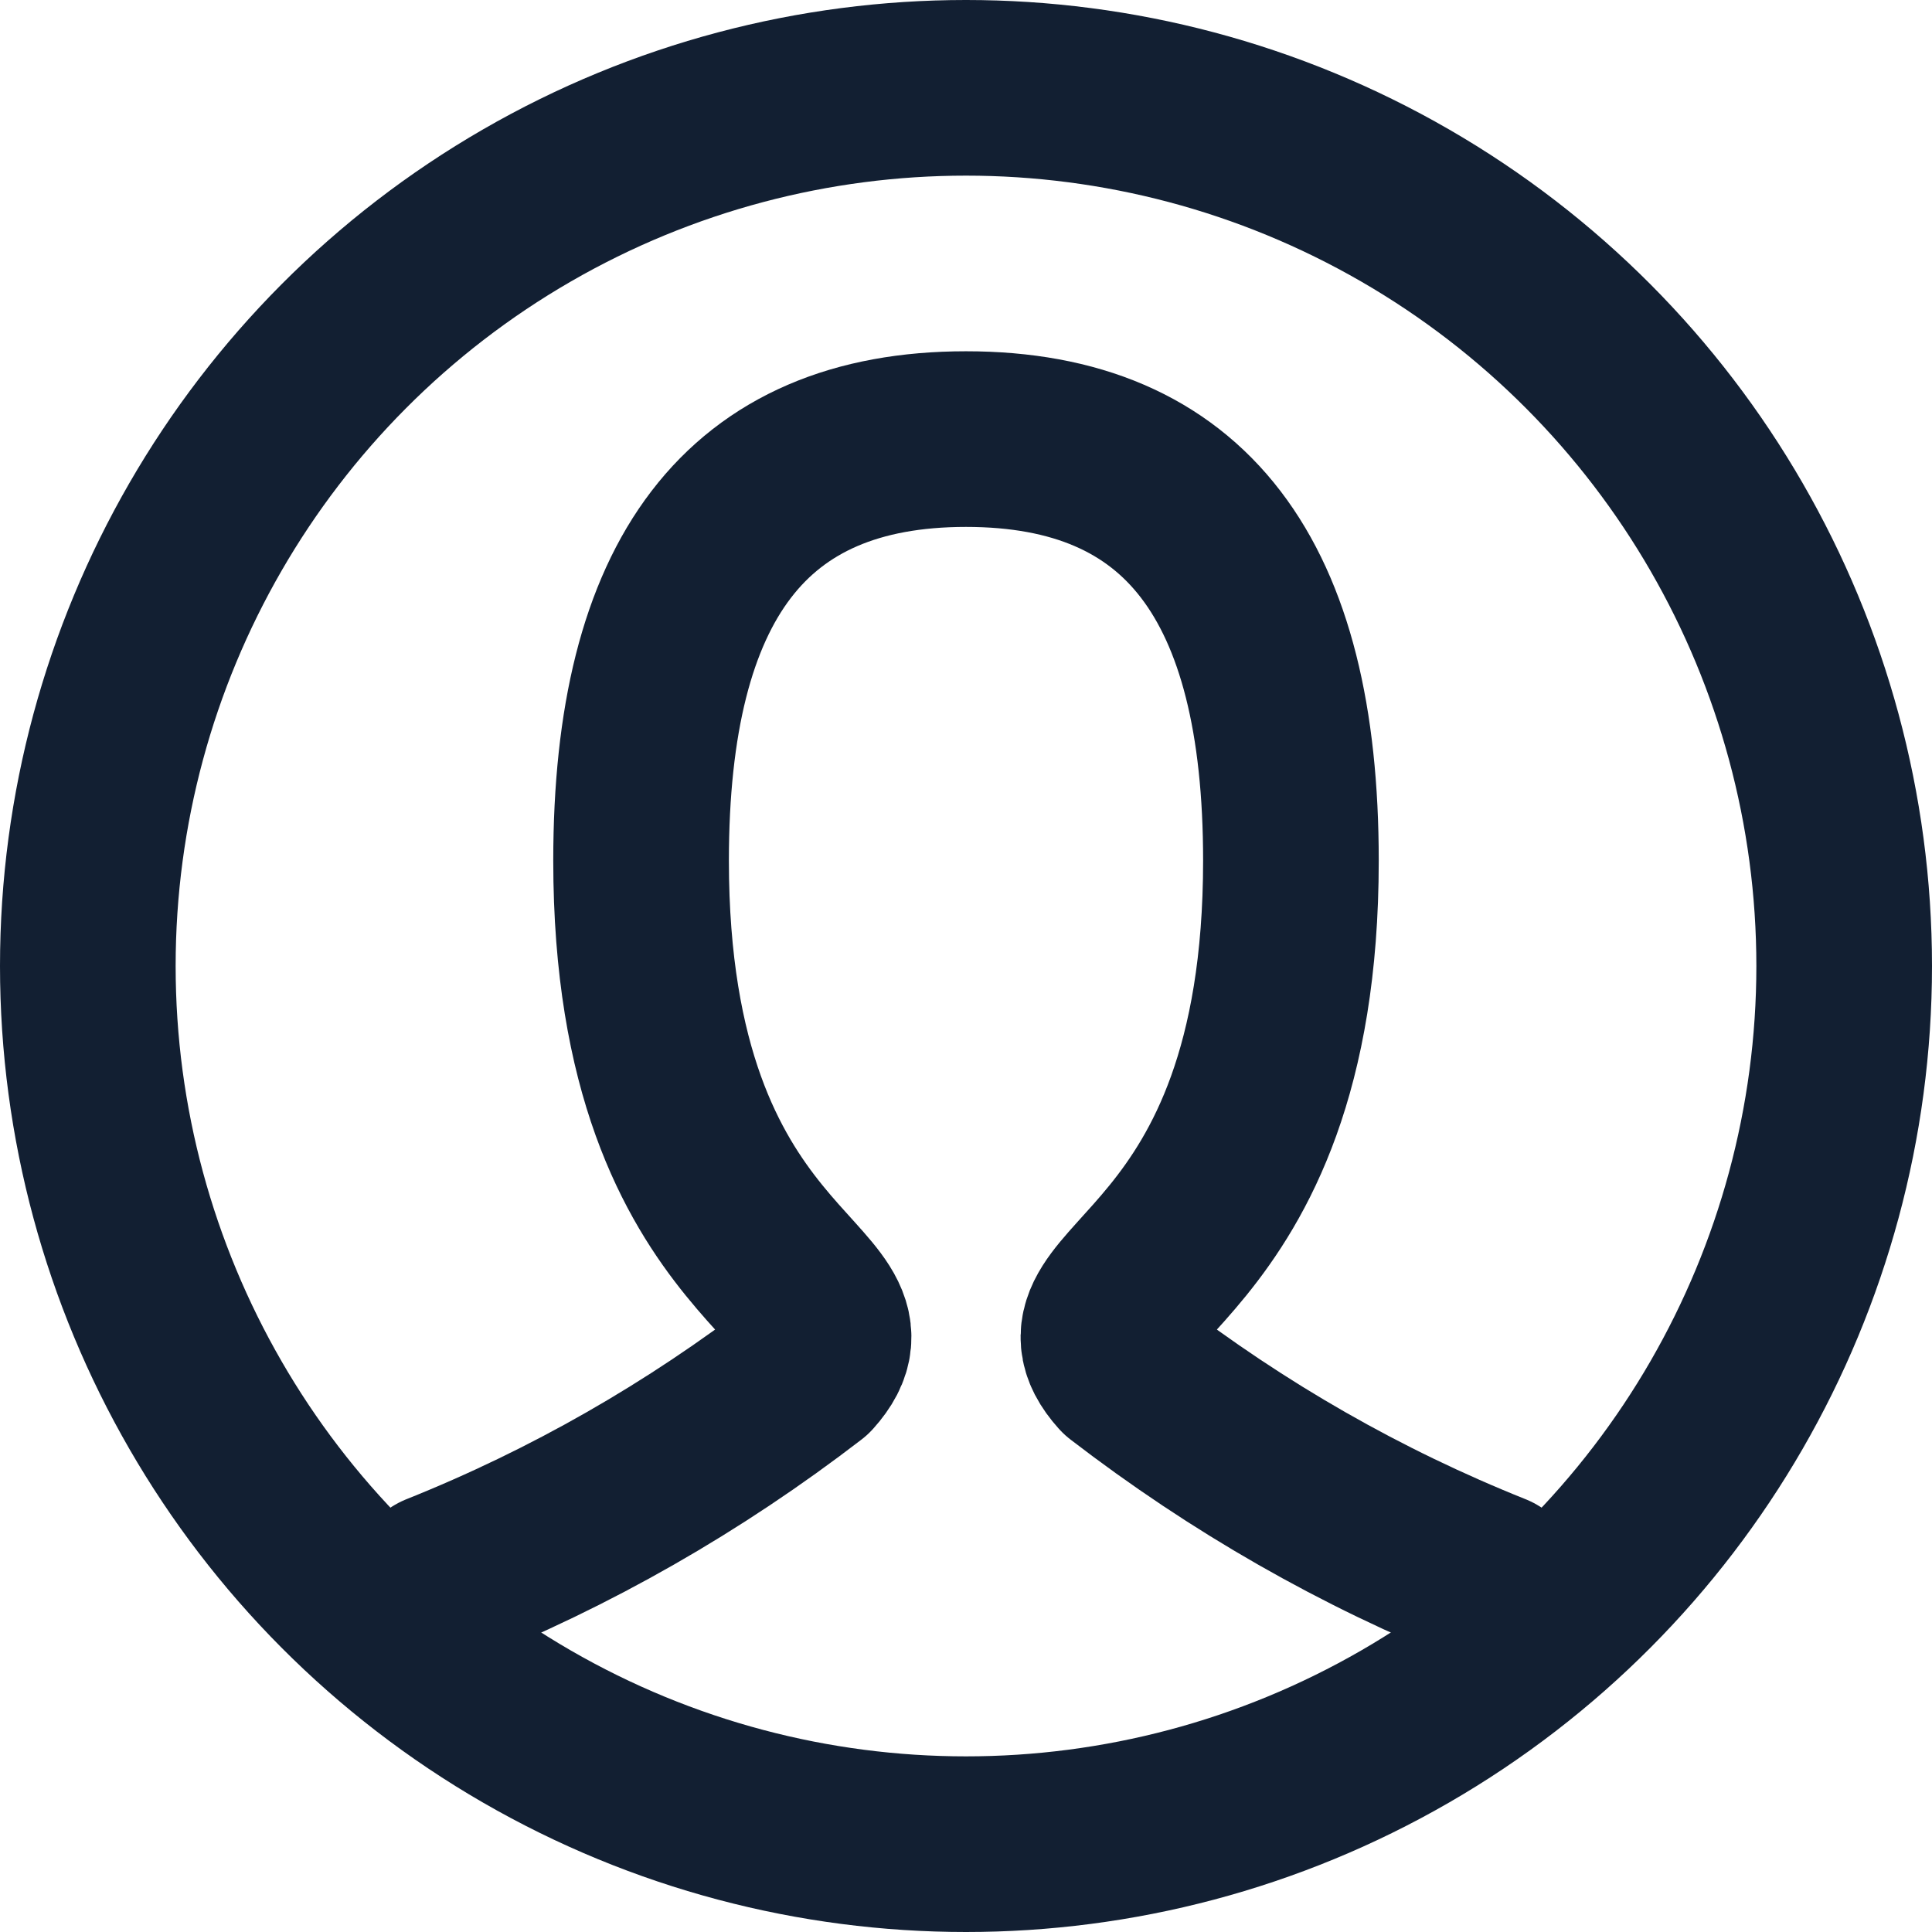
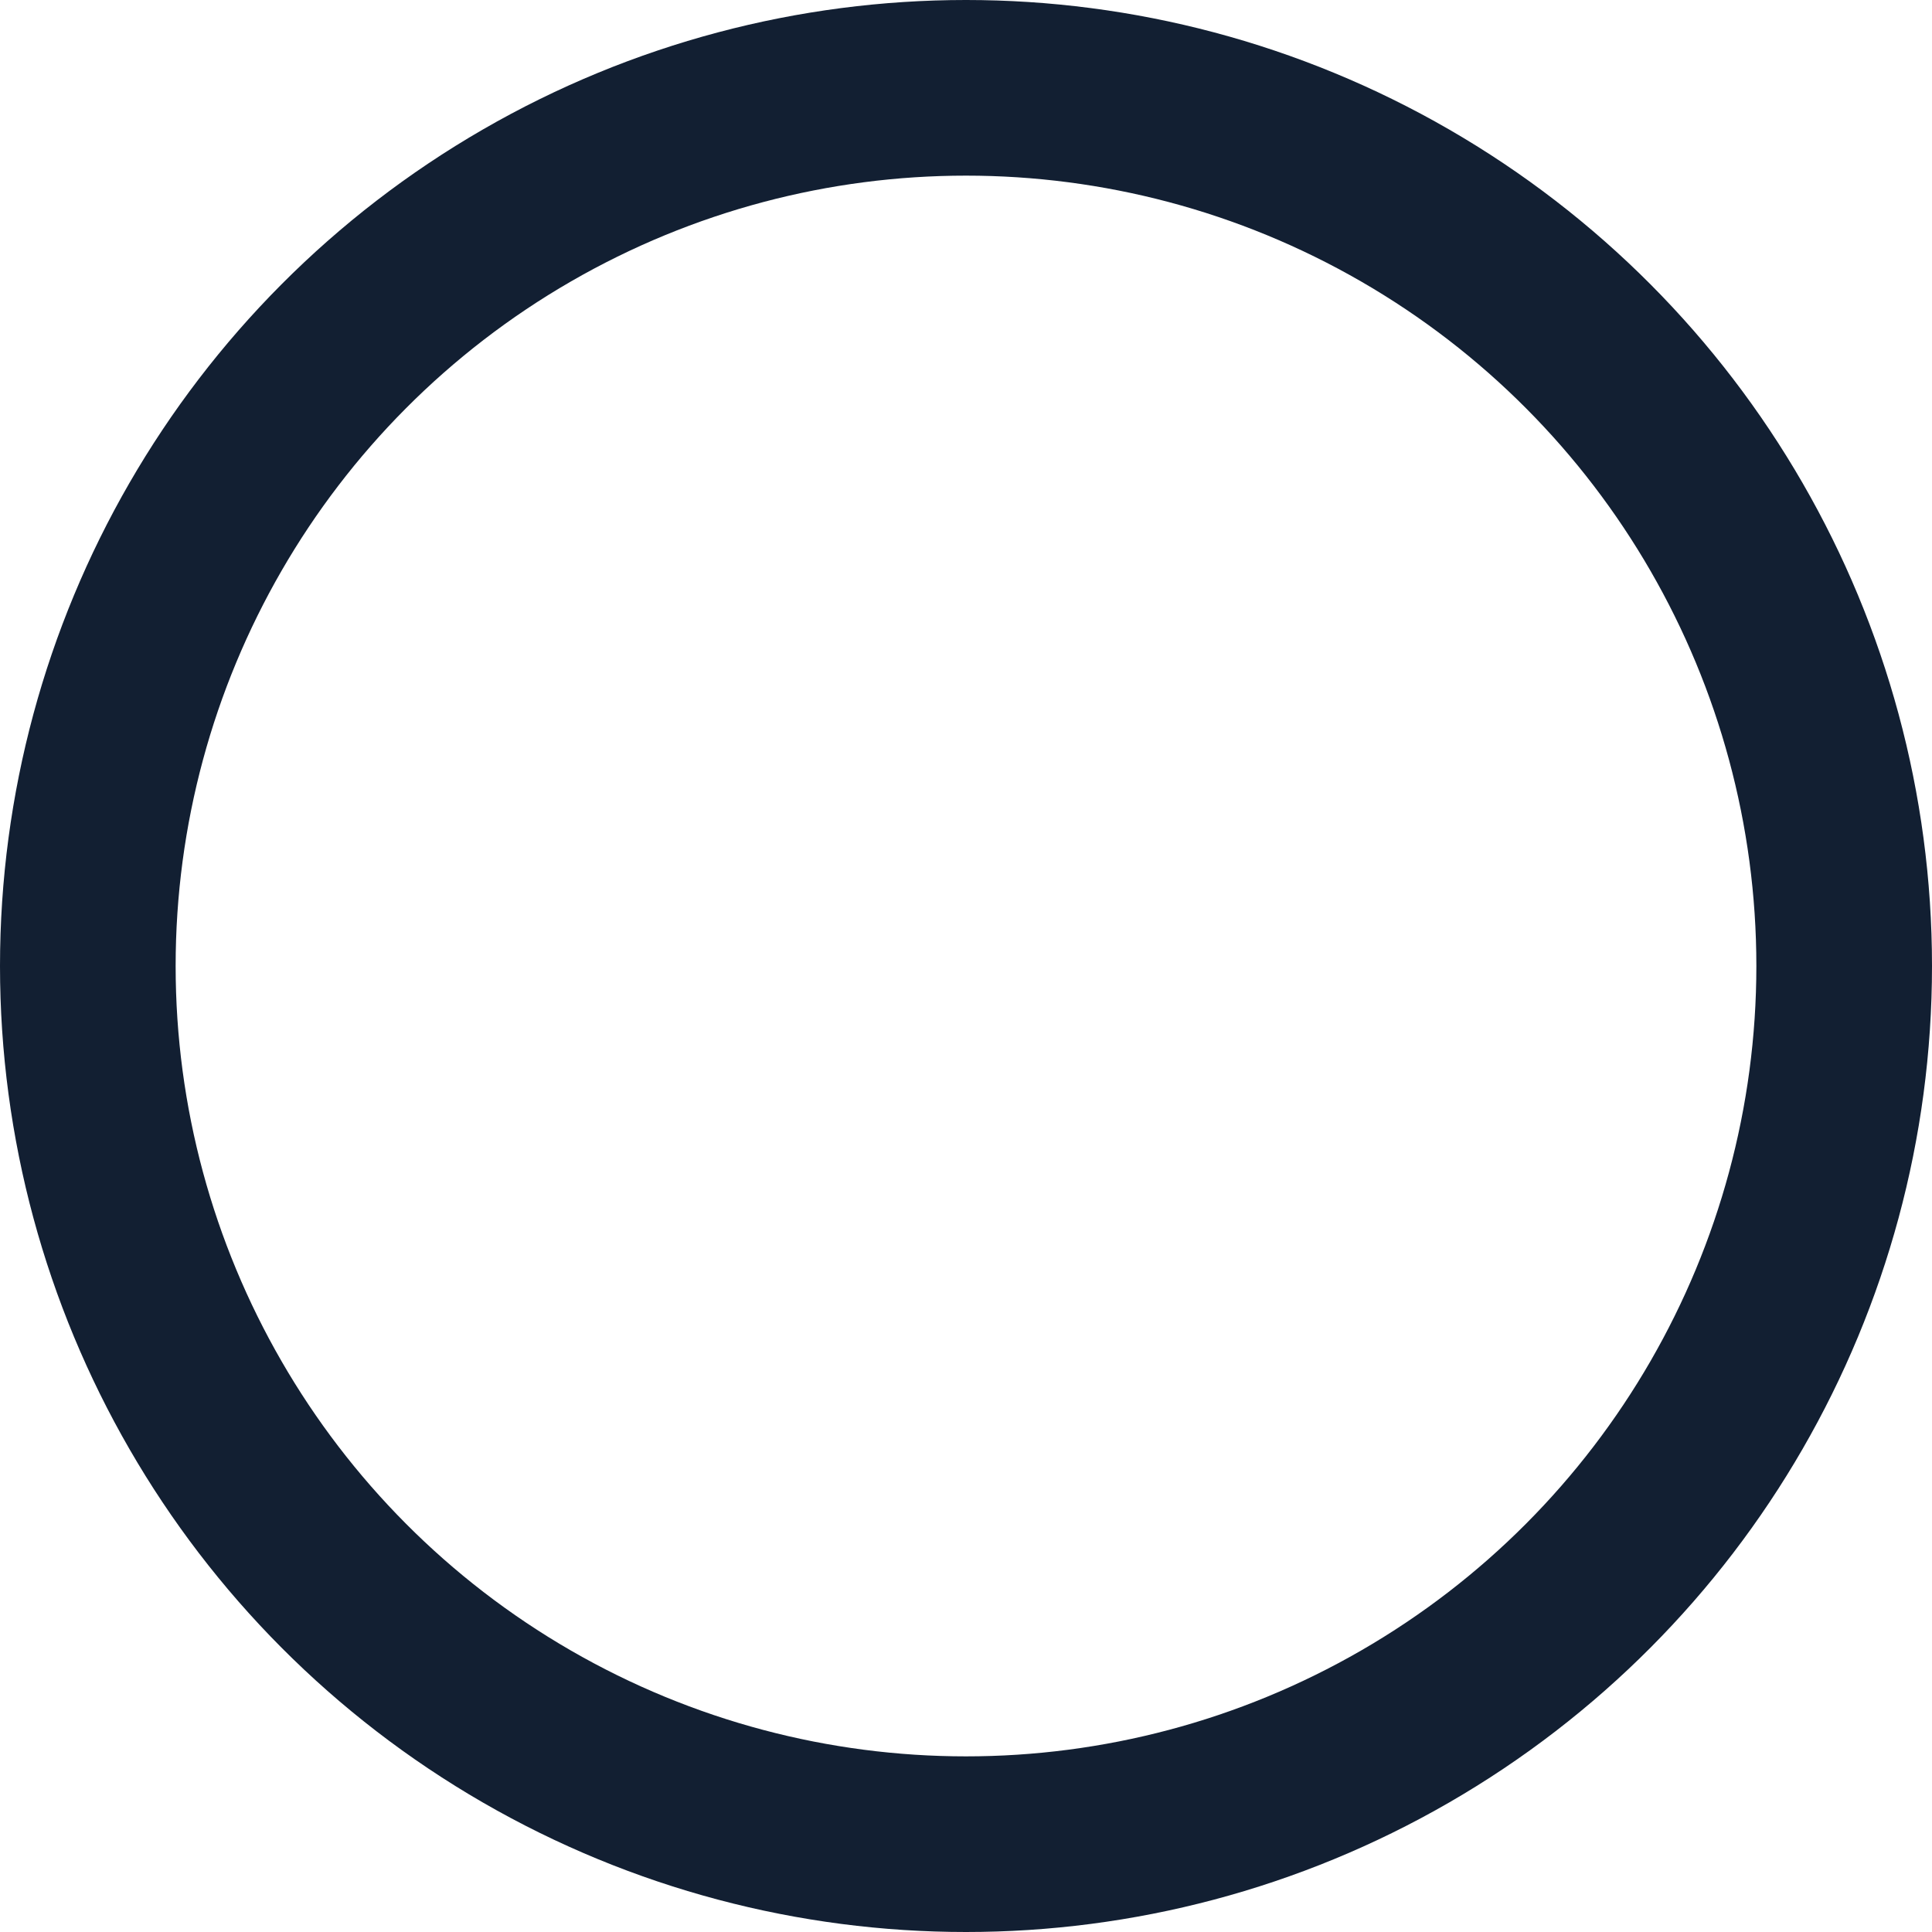
<svg xmlns="http://www.w3.org/2000/svg" id="Layer_1" data-name="Layer 1" version="1.1" viewBox="0 0 22 22">
  <defs>
    <style>
      .cls-1 {
        fill: none;
        stroke: #121f32;
        stroke-linecap: round;
        stroke-linejoin: round;
        stroke-width: 2px;
      }
    </style>
  </defs>
-   <path class="cls-1" d="M5,18c1.5-.6,2.9-1.4,4.2-2.4.9-1-1.9-1-1.9-5.8,0-3.2,1.2-4.8,3.7-4.8s3.7,1.6,3.7,4.8c0,4.8-2.8,4.8-1.9,5.8,1.3,1,2.7,1.8,4.2,2.4" />
  <circle class="cls-1" cx="11" cy="11" r="10" />
</svg>